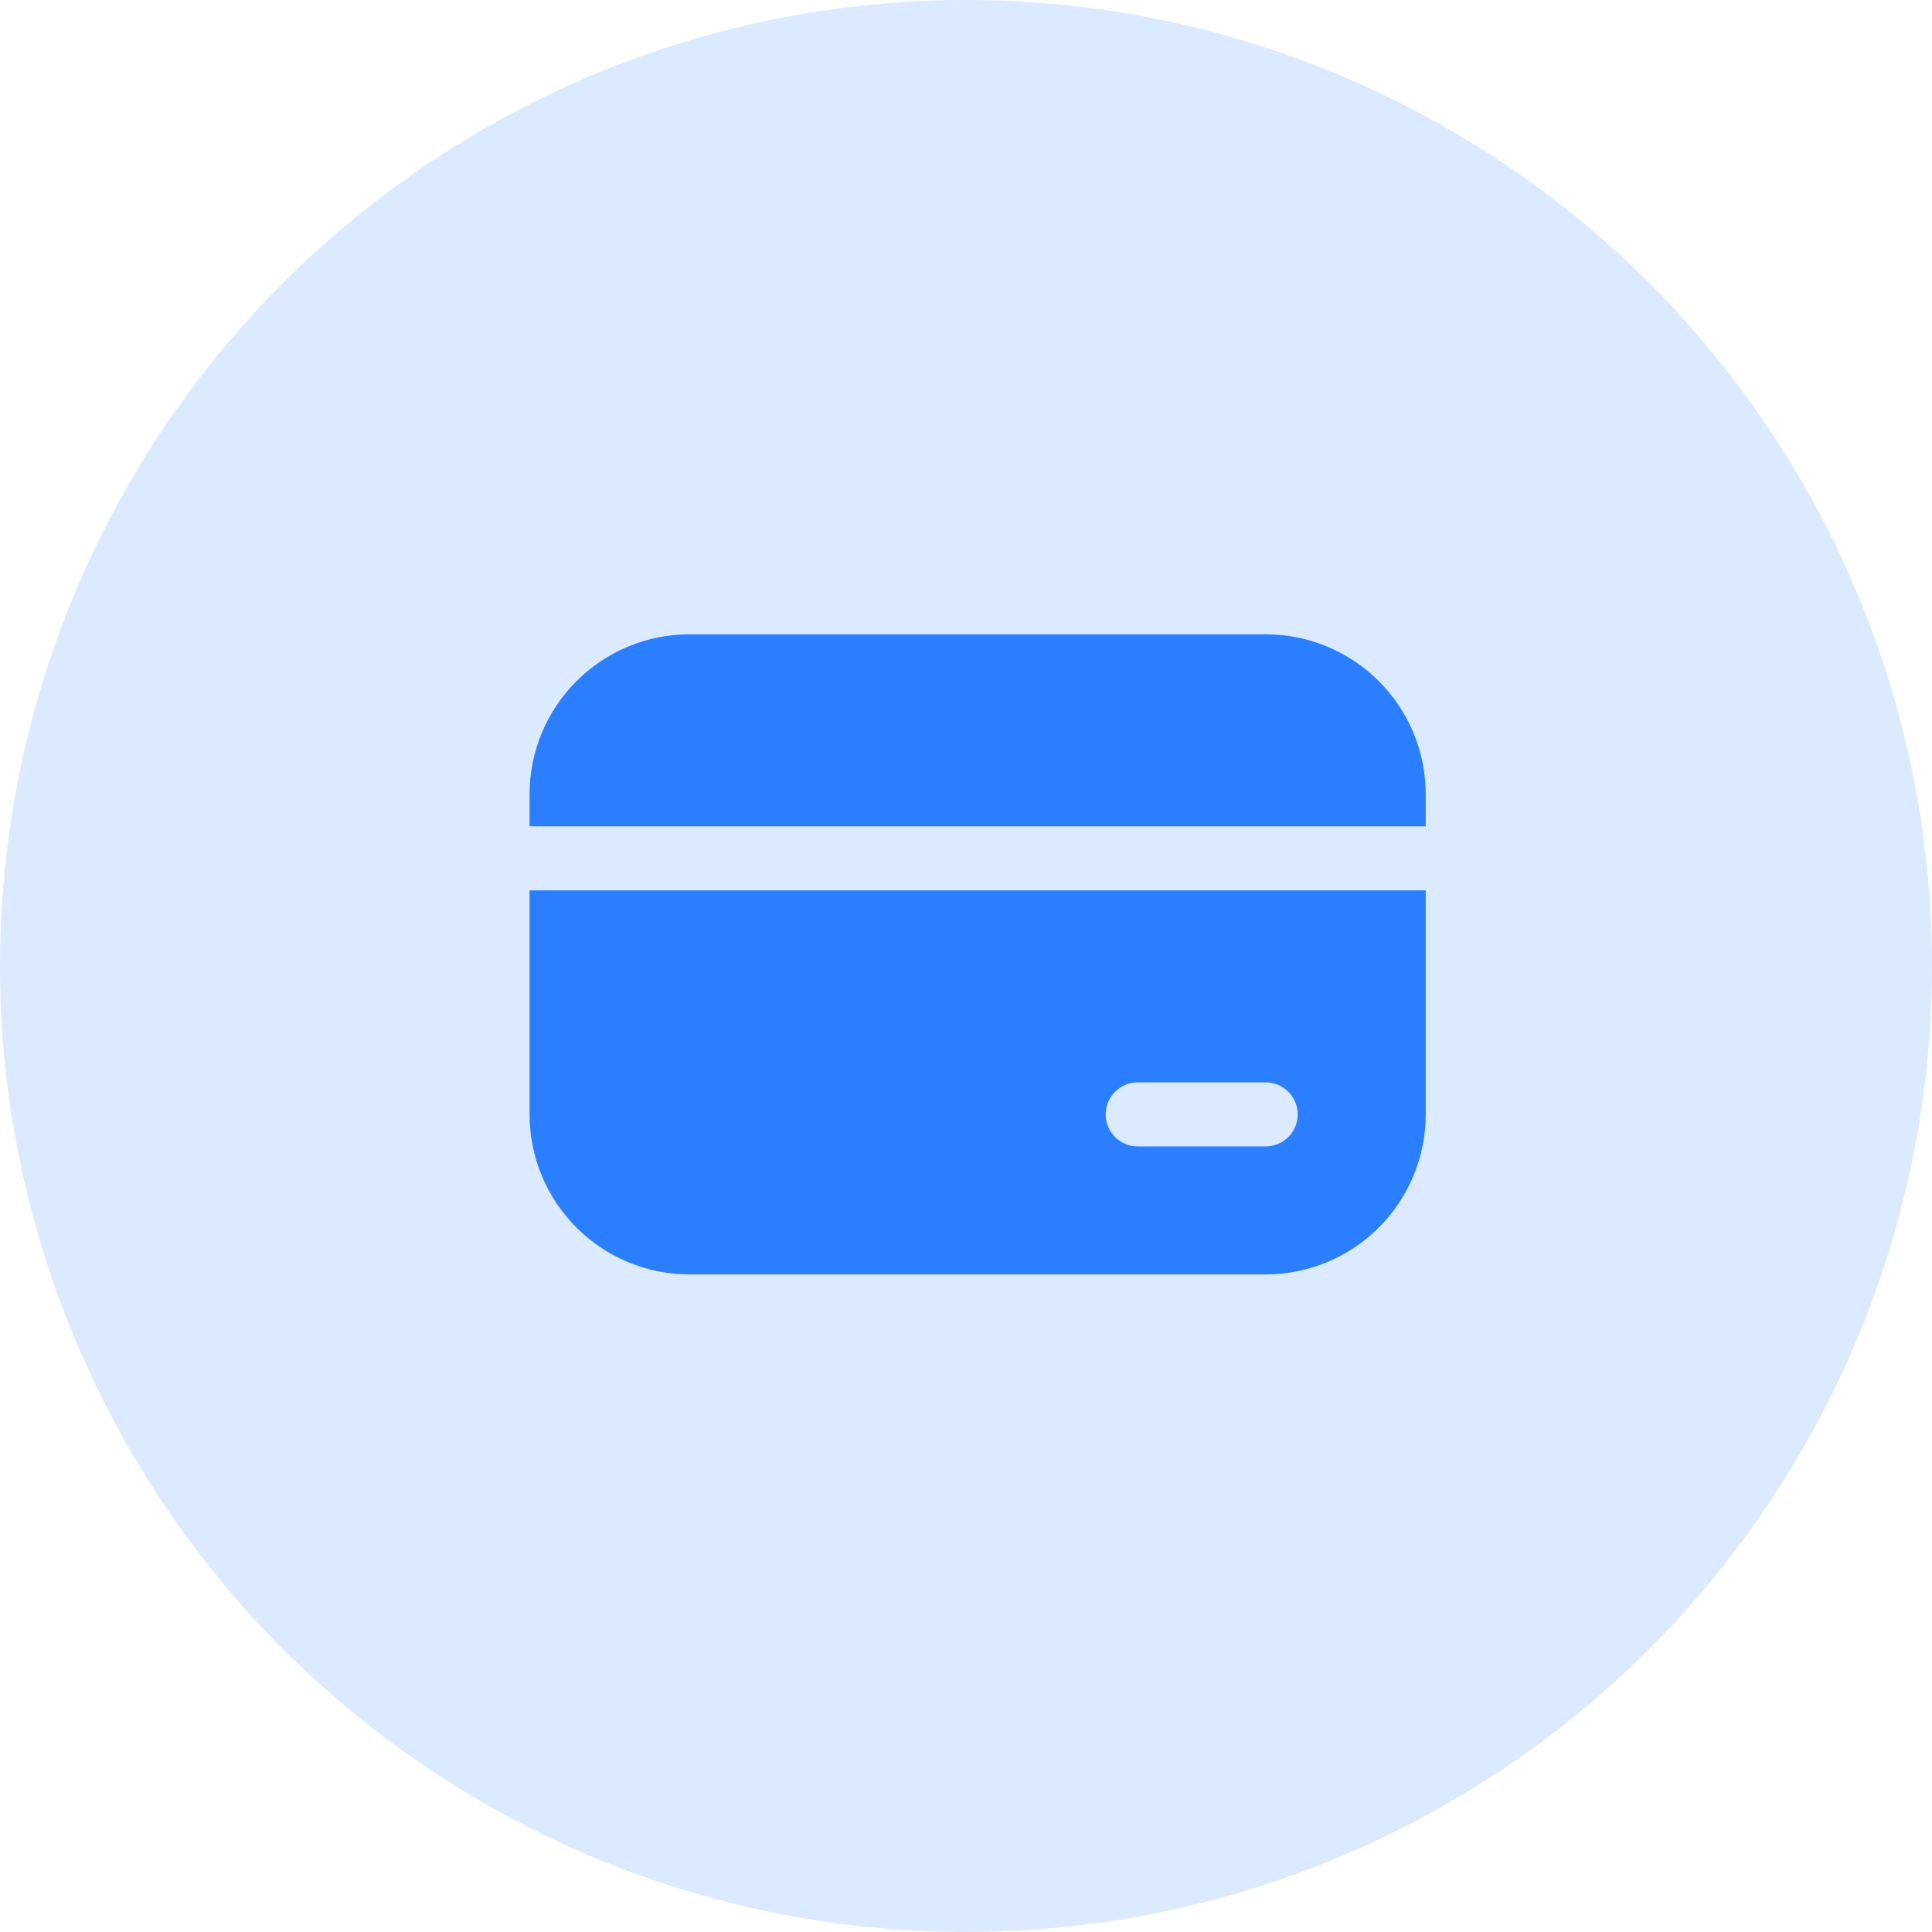
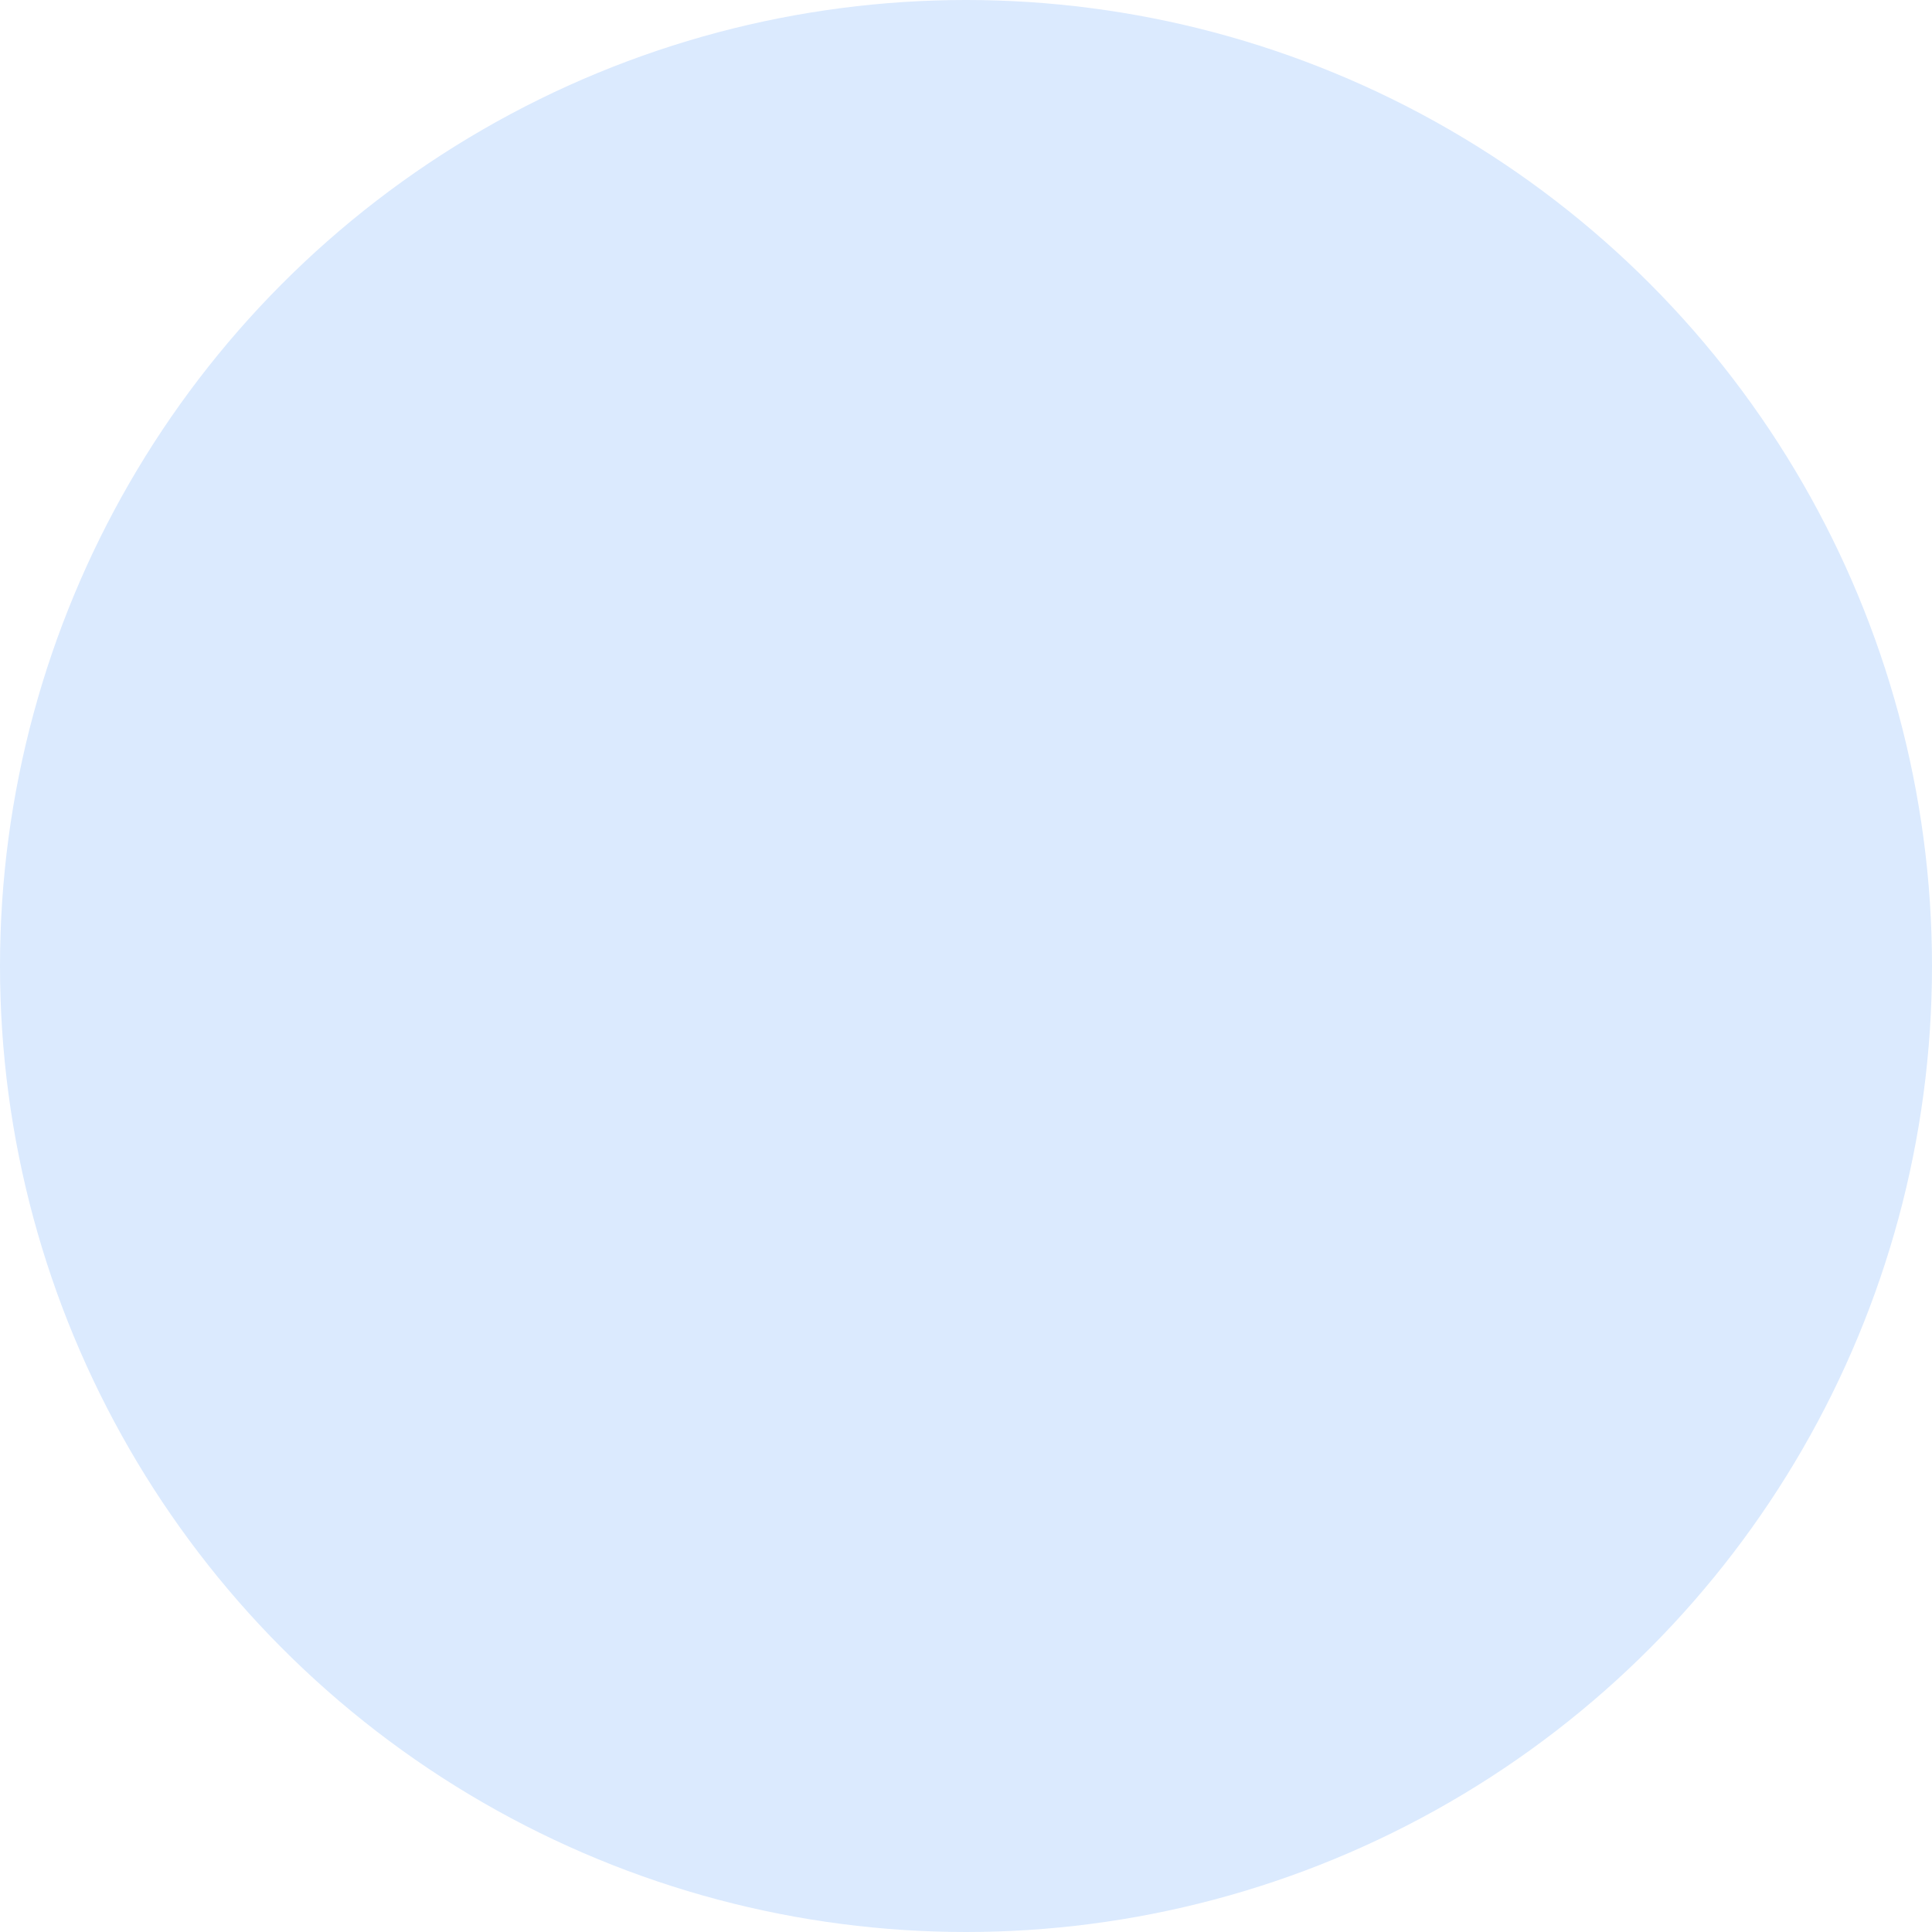
<svg xmlns="http://www.w3.org/2000/svg" width="83" height="83" viewBox="0 0 83 83" fill="none">
  <circle cx="41.5" cy="41.5" r="41.5" fill="#DBEAFE" />
-   <path d="M29.625 27.25C27.802 27.25 26.053 27.974 24.764 29.264C23.474 30.553 22.75 32.302 22.75 34.125V35.5H61.25V34.125C61.25 32.302 60.526 30.553 59.236 29.264C57.947 27.974 56.198 27.25 54.375 27.25H29.625ZM61.25 38.25H22.75V47.875C22.75 49.698 23.474 51.447 24.764 52.736C26.053 54.026 27.802 54.75 29.625 54.75H54.375C56.198 54.75 57.947 54.026 59.236 52.736C60.526 51.447 61.25 49.698 61.25 47.875V38.25ZM48.875 46.5H54.375C54.74 46.5 55.089 46.645 55.347 46.903C55.605 47.161 55.75 47.51 55.75 47.875C55.75 48.24 55.605 48.589 55.347 48.847C55.089 49.105 54.74 49.25 54.375 49.25H48.875C48.51 49.25 48.161 49.105 47.903 48.847C47.645 48.589 47.5 48.24 47.5 47.875C47.5 47.51 47.645 47.161 47.903 46.903C48.161 46.645 48.51 46.5 48.875 46.5Z" fill="#2B7FFF" />
</svg>